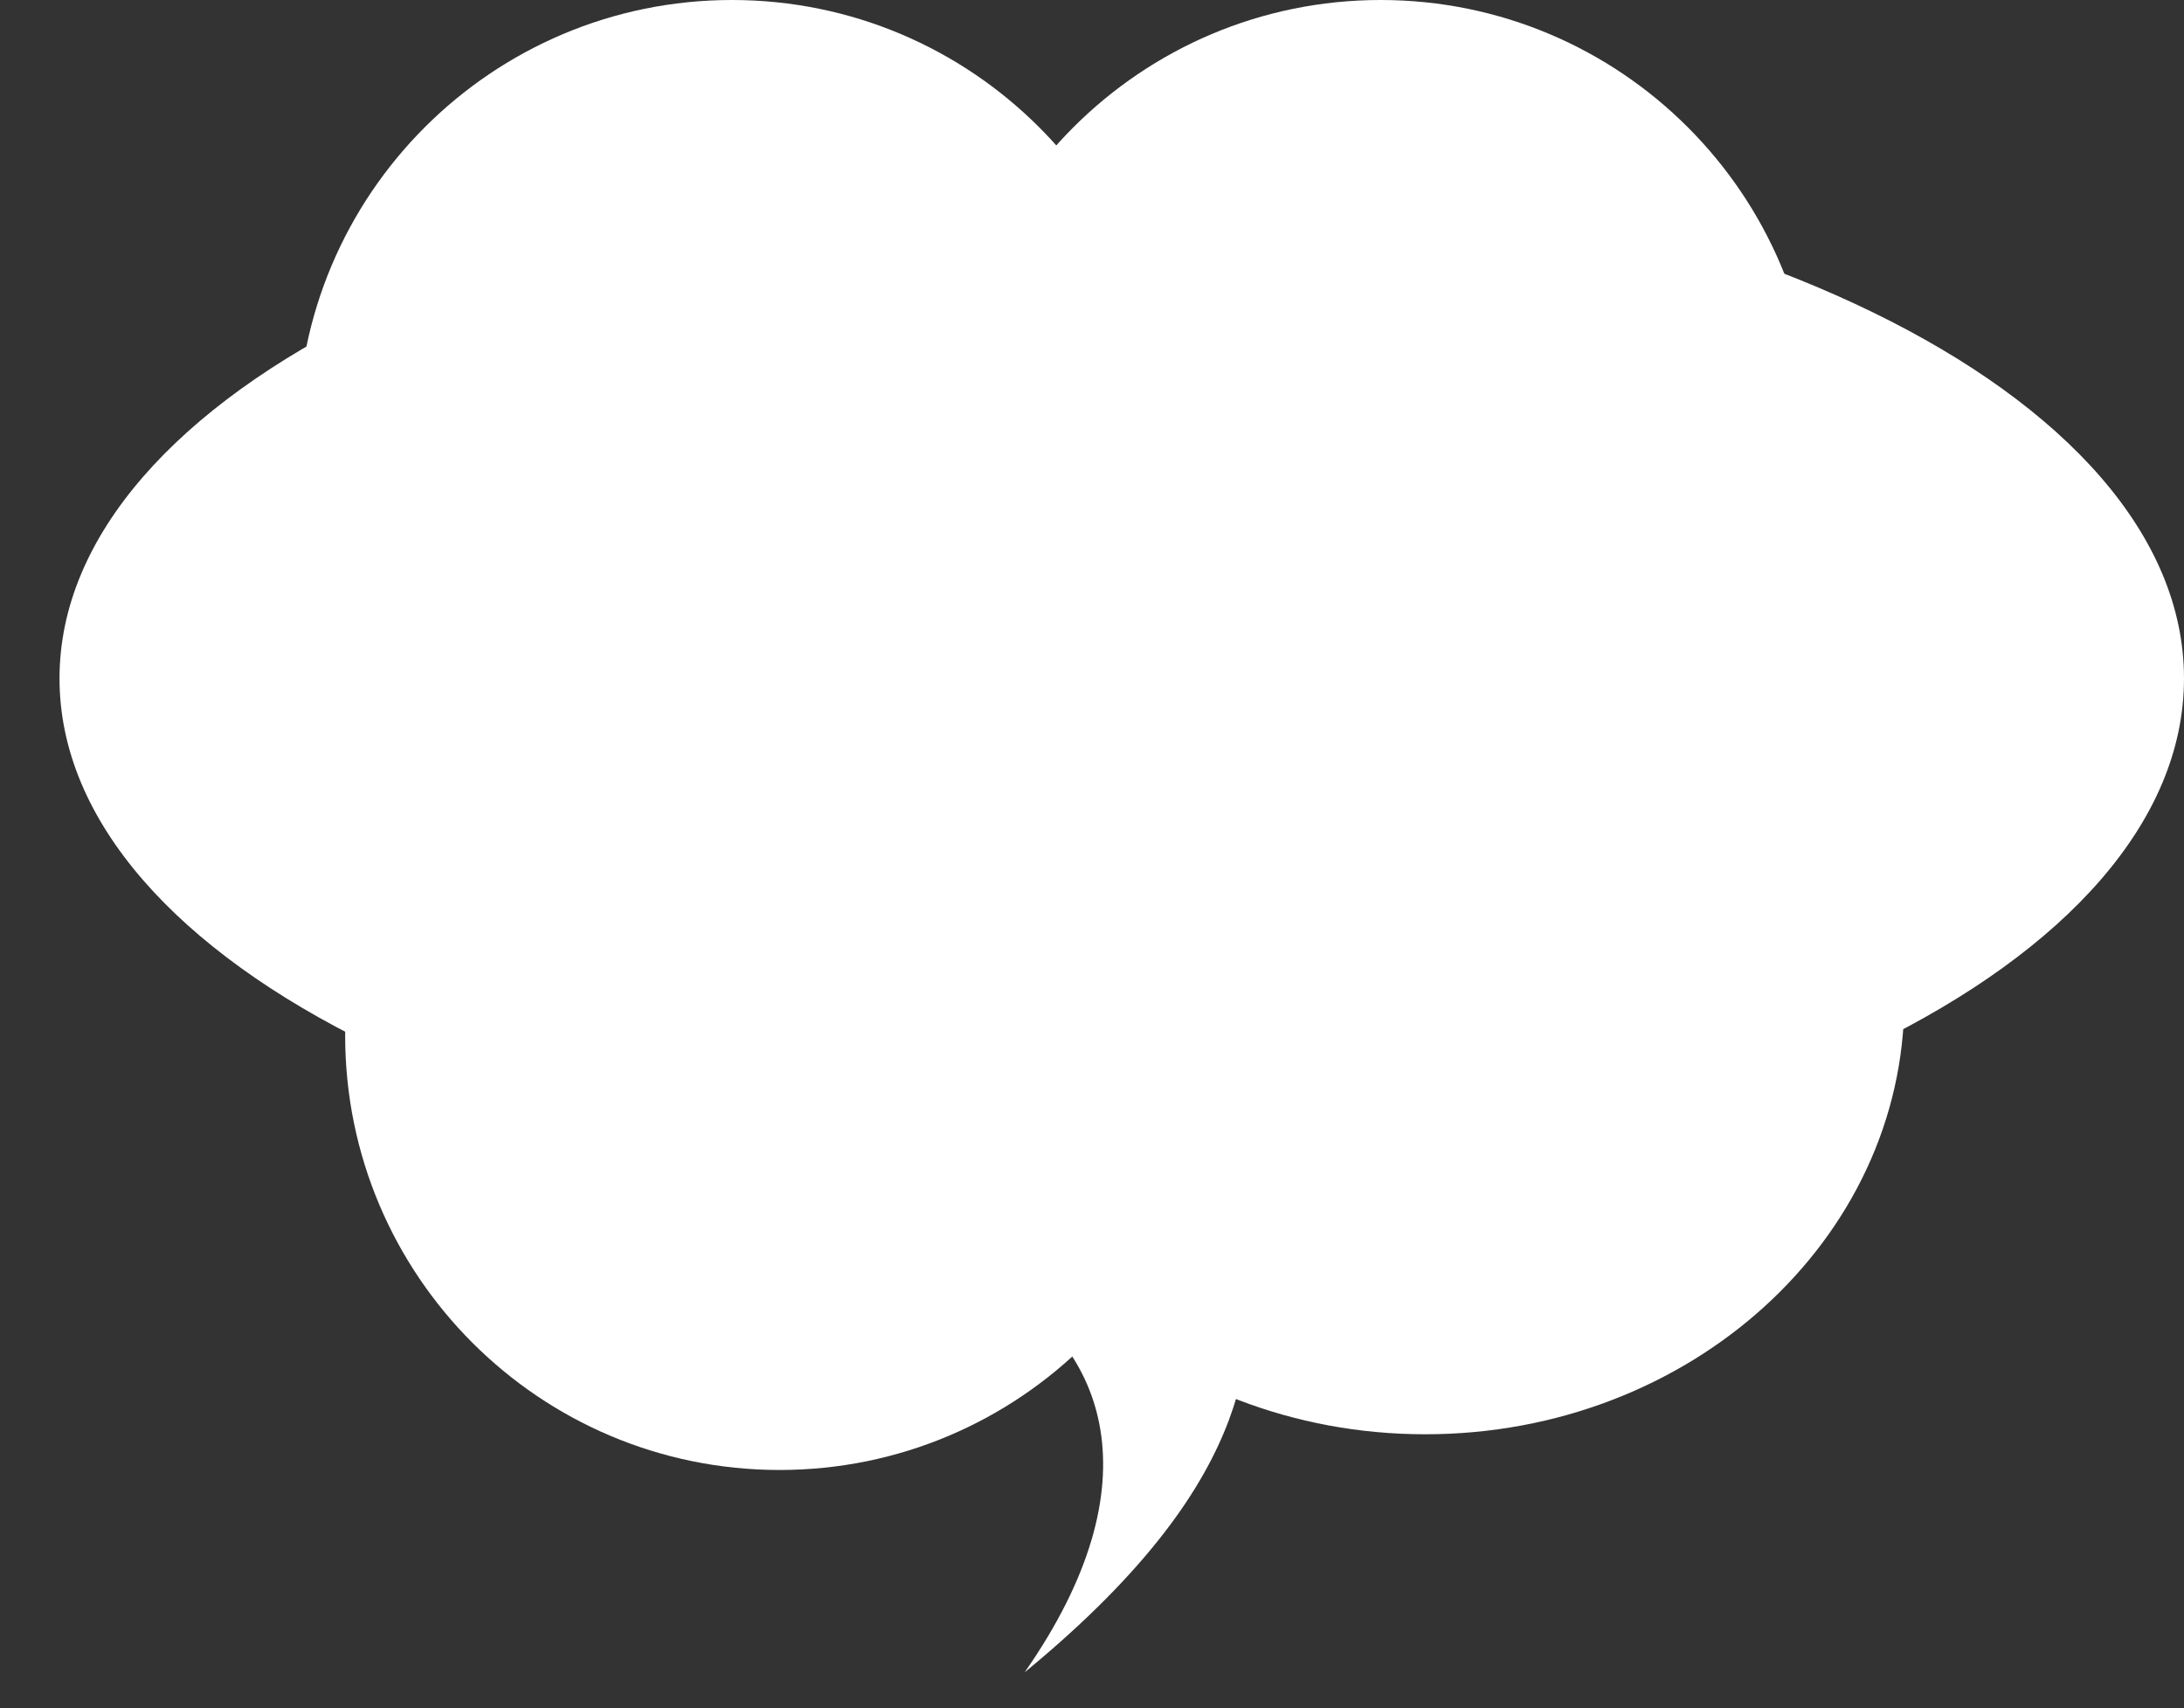
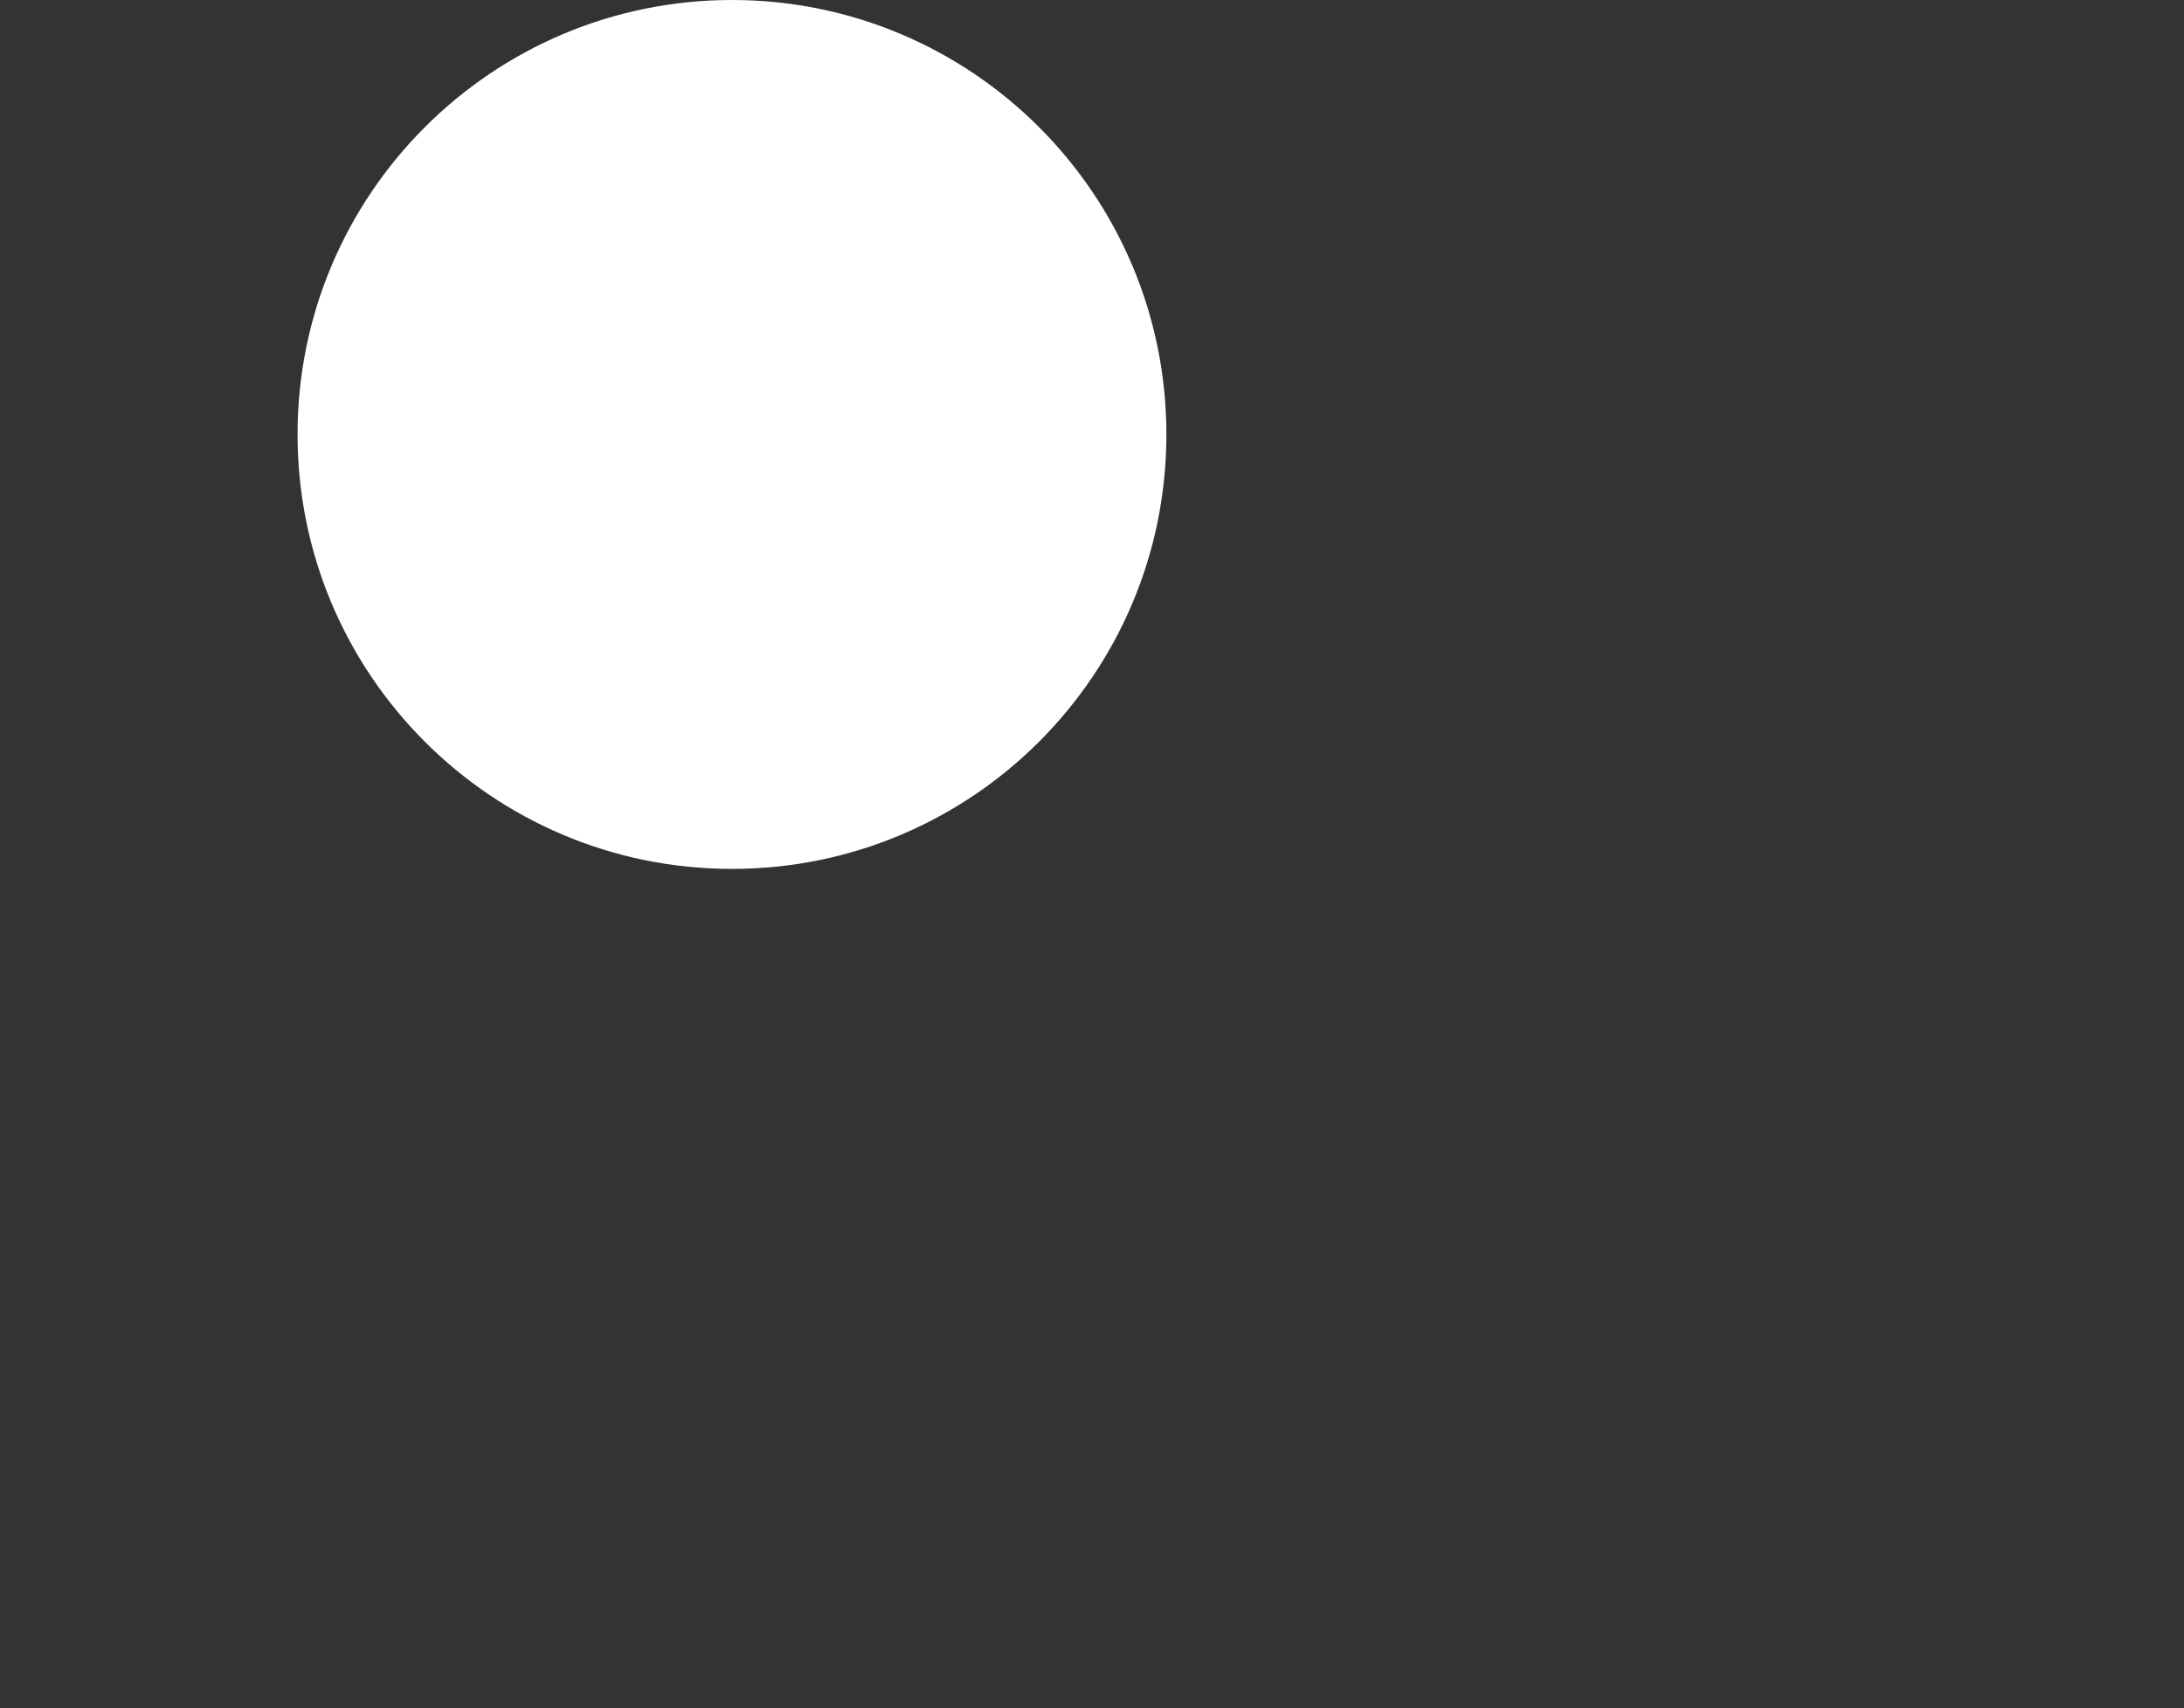
<svg xmlns="http://www.w3.org/2000/svg" width="367" height="287" viewBox="0 0 367 287" fill="none">
  <rect x="0" y="0" width="367" height="287" fill="#333333" stroke="none" />
-   <path d="M188.5 201C89.917 201 10 162.049 10 114C10 65.951 89.917 27 188.5 27C287.083 27 367 65.951 367 114C367 162.049 287.083 201 188.5 201Z" fill="white" />
-   <path d="M232 146C191.683 146 159 113.317 159 73C159 32.683 191.683 0 232 0C272.317 0 305 32.683 305 73C305 113.317 272.317 146 232 146Z" fill="white" />
  <path d="M123 146C82.683 146 50 113.317 50 73C50 32.683 82.683 0 123 0C163.317 0 196 32.683 196 73C196 113.317 163.317 146 123 146Z" fill="white" />
-   <path d="M131 247C90.683 247 58 214.317 58 174C58 133.683 90.683 101 131 101C171.317 101 204 133.683 204 174C204 214.317 171.317 247 131 247Z" fill="white" />
-   <path d="M239.5 241C195.041 241 159 208.317 159 168C159 127.683 195.041 95 239.5 95C283.959 95 320 127.683 320 168C320 208.317 283.959 241 239.5 241Z" fill="white" />
-   <path d="M172.179 281C194.536 249 185.535 226.334 167 215.751L211.179 213C208.675 225.226 214.179 246.5 172.179 281Z" fill="white" />
</svg>